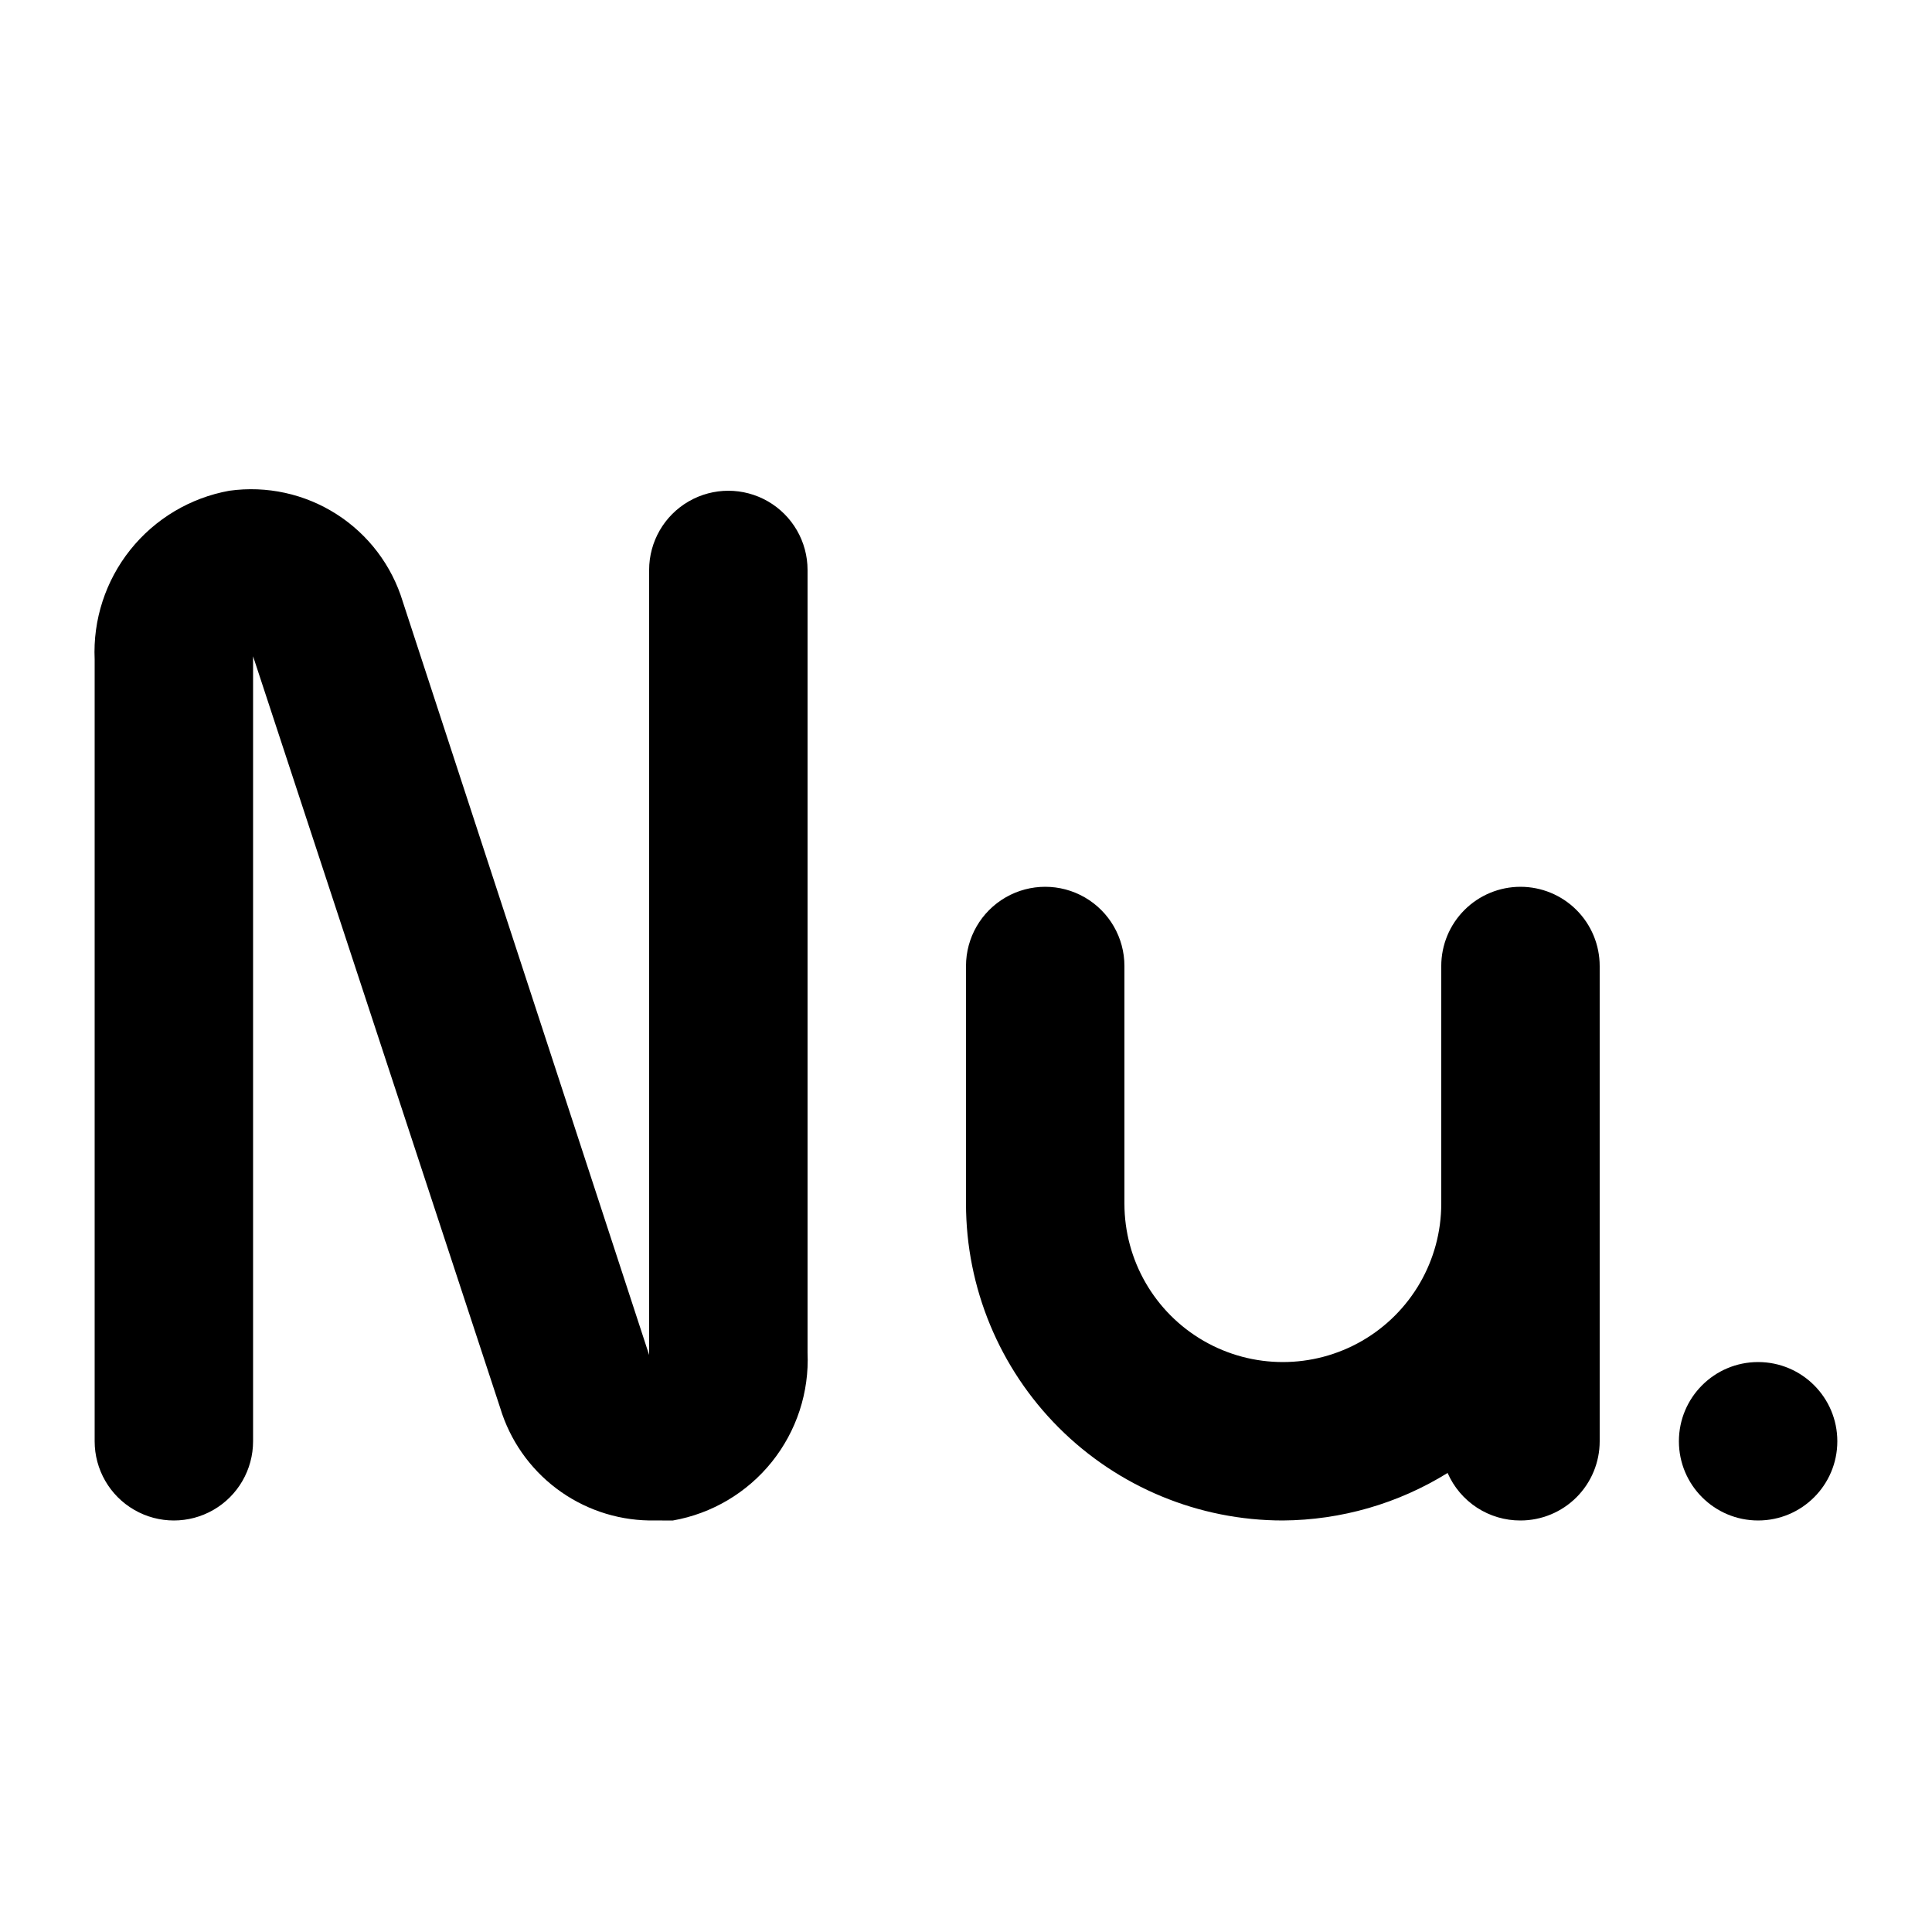
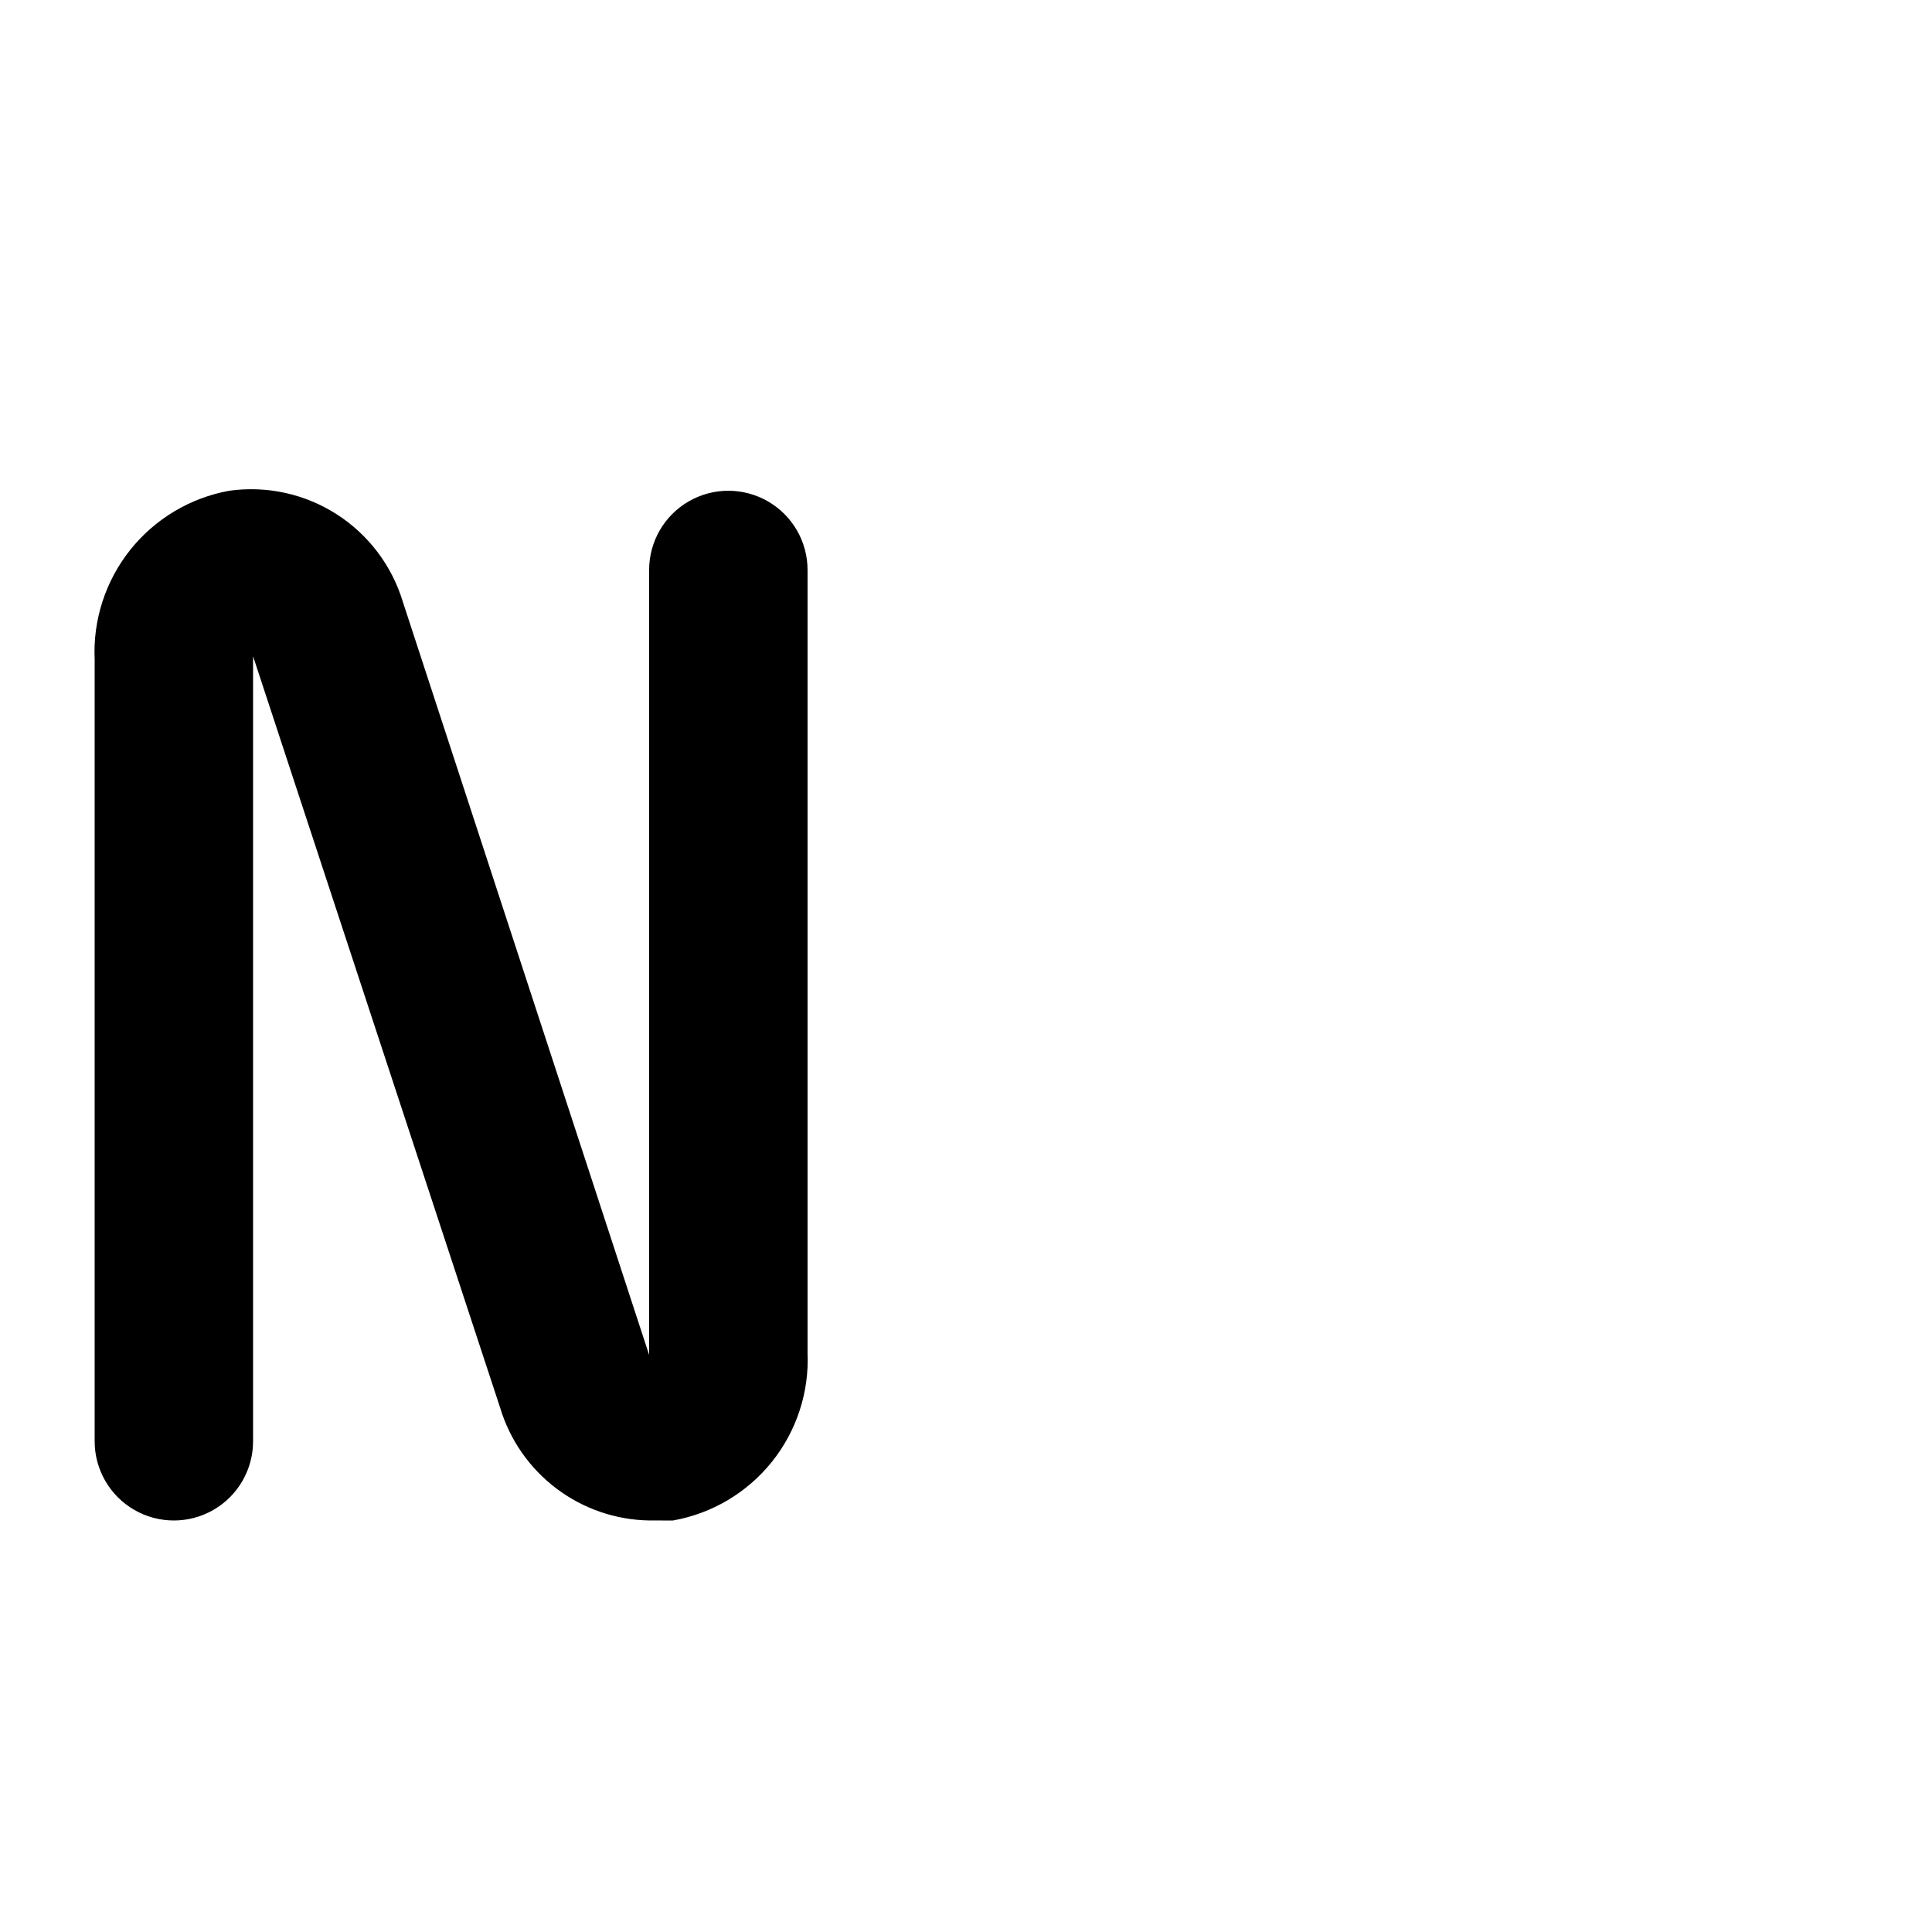
<svg xmlns="http://www.w3.org/2000/svg" fill="#000000" width="800px" height="800px" version="1.1" viewBox="144 144 512 512">
  <g>
    <path d="m316.03 546.94c-8.887-0.148-17.496-3.117-24.59-8.477-7.09-5.356-12.301-12.824-14.875-21.332l-65.496-199.21v208.03c0 7.5-4 14.43-10.496 18.18-6.496 3.75-14.496 3.75-20.992 0-6.496-3.75-10.496-10.68-10.496-18.18v-207.19c-0.473-10.508 2.883-20.832 9.445-29.055 6.566-8.223 15.887-13.785 26.242-15.656 9.906-1.383 19.98 0.82 28.41 6.207 8.43 5.387 14.656 13.609 17.562 23.18l65.285 199.64v-208.03c0-7.5 4-14.43 10.496-18.18 6.492-3.75 14.496-3.75 20.992 0 6.492 3.75 10.496 10.68 10.496 18.18v207.4c0.465 10.484-2.898 20.781-9.465 28.969-6.566 8.188-15.887 13.707-26.223 15.531z" />
-     <path d="m546.94 379.01c-5.566 0-10.906 2.211-14.844 6.148-3.934 3.934-6.148 9.273-6.148 14.844v62.977c0 14.996-8 28.859-20.992 36.359-12.988 7.496-28.992 7.496-41.98 0-12.992-7.5-20.992-21.363-20.992-36.359v-62.977c0-7.5-4.004-14.43-10.496-18.18-6.496-3.75-14.5-3.75-20.992 0-6.496 3.75-10.496 10.68-10.496 18.18v62.977c0 22.27 8.844 43.625 24.594 59.371 15.746 15.75 37.102 24.594 59.371 24.594 15.438-0.105 30.547-4.461 43.664-12.594 1.641 3.754 4.344 6.949 7.773 9.188 3.434 2.238 7.445 3.422 11.539 3.406 5.57 0 10.91-2.211 14.844-6.148 3.938-3.934 6.148-9.273 6.148-14.844v-125.95c0-5.57-2.211-10.91-6.148-14.844-3.934-3.938-9.273-6.148-14.844-6.148z" />
-     <path d="m630.91 525.95c0 11.594-9.398 20.992-20.992 20.992s-20.992-9.398-20.992-20.992 9.398-20.992 20.992-20.992 20.992 9.398 20.992 20.992" />
  </g>
</svg>